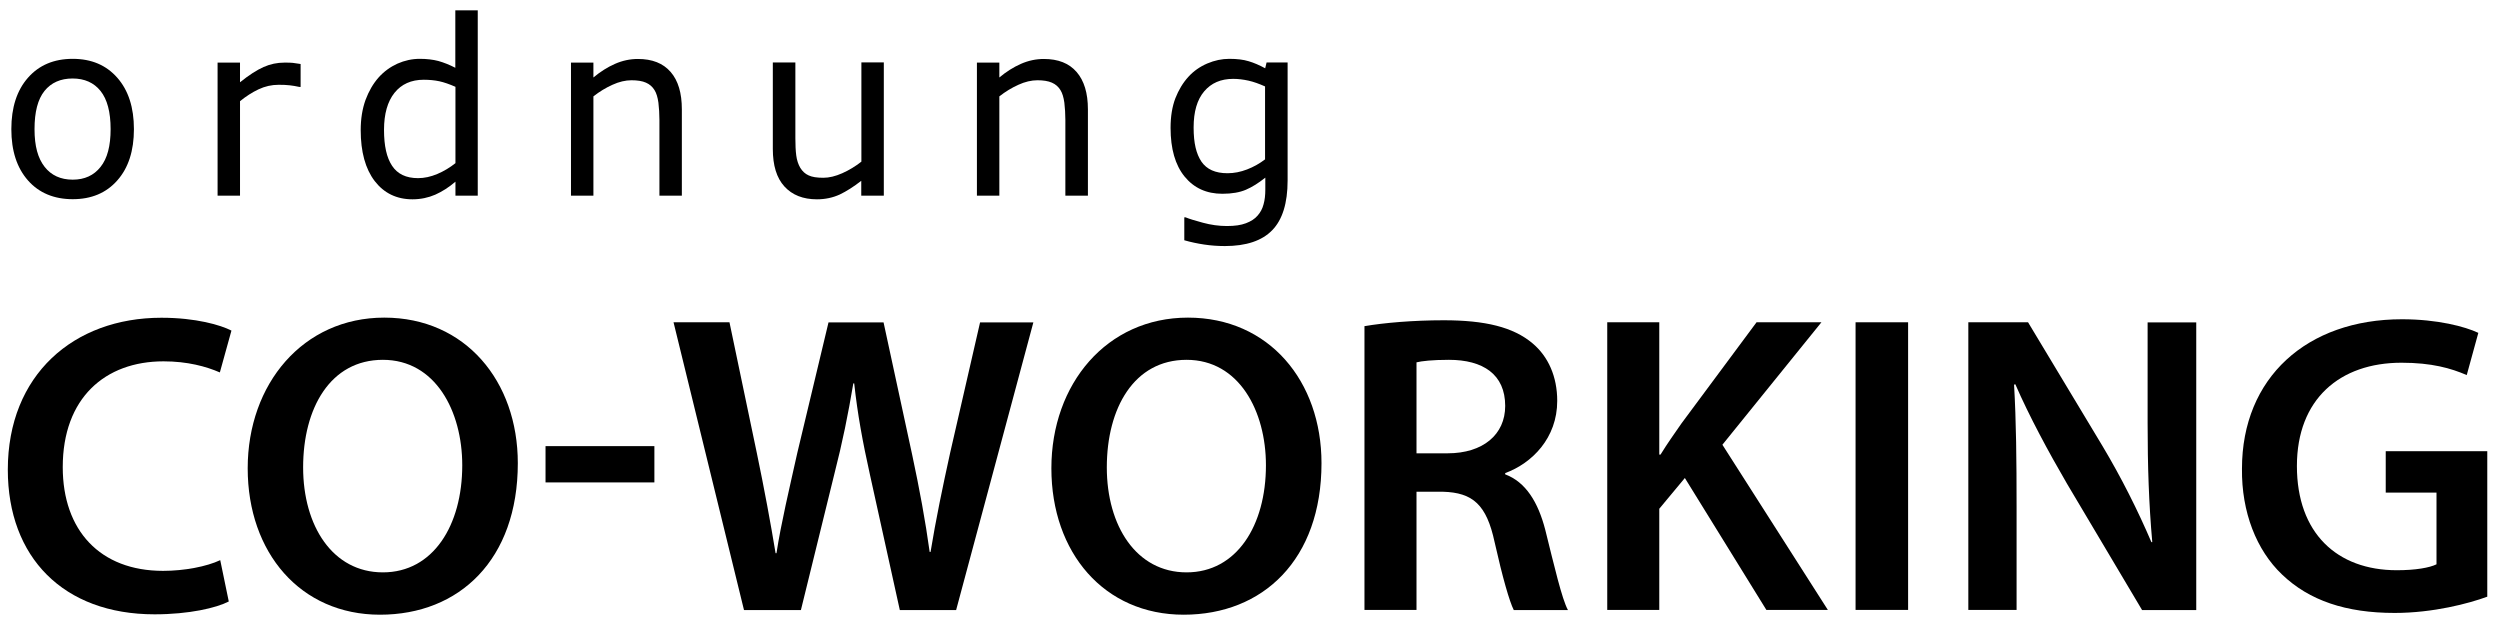
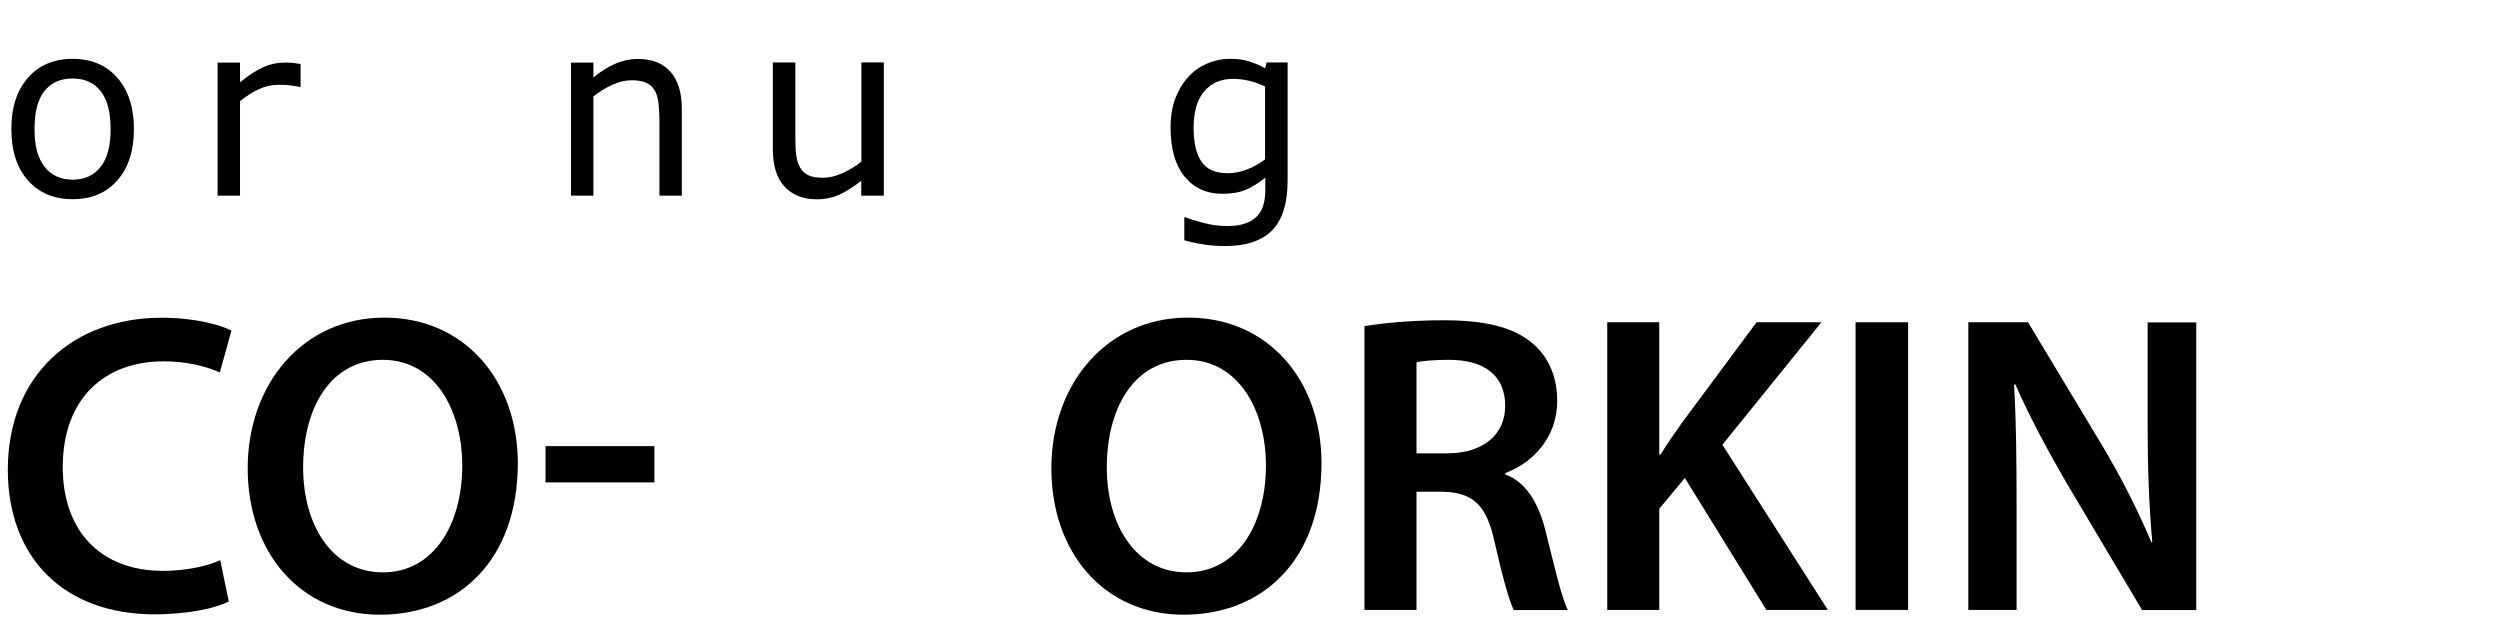
<svg xmlns="http://www.w3.org/2000/svg" id="Layer_1" viewBox="0 0 198.43 49.61">
  <defs>
    <style>.cls-1{fill:#000;stroke-width:0px;}</style>
  </defs>
  <path class="cls-1" d="M10.63,10.25c0,1.72-.44,3.08-1.32,4.07-.88,1-2.06,1.49-3.54,1.49s-2.68-.5-3.55-1.49c-.88-1-1.32-2.35-1.32-4.07s.44-3.08,1.32-4.08c.88-1,2.06-1.5,3.55-1.5s2.66.5,3.54,1.5c.88,1,1.32,2.36,1.32,4.08ZM8.78,10.25c0-1.36-.27-2.37-.8-3.03-.53-.66-1.27-.99-2.22-.99s-1.7.33-2.23.99c-.53.66-.79,1.67-.79,3.03s.27,2.31.8,2.99c.53.68,1.28,1.02,2.23,1.02s1.68-.34,2.21-1.01c.54-.67.8-1.67.8-3Z" />
  <path class="cls-1" d="M23.85,6.9h-.09c-.26-.06-.52-.1-.77-.13-.25-.03-.54-.04-.88-.04-.55,0-1.08.12-1.59.36-.51.24-1,.56-1.47.94v7.5h-1.78V4.97h1.78v1.56c.71-.57,1.33-.97,1.87-1.21.54-.24,1.09-.35,1.65-.35.31,0,.53,0,.67.02.14.02.35.05.62.09v1.82Z" />
-   <path class="cls-1" d="M37.93,15.53h-1.78v-1.11c-.51.44-1.04.78-1.6,1.03-.55.24-1.16.37-1.81.37-1.26,0-2.26-.49-3-1.45-.74-.97-1.11-2.32-1.11-4.04,0-.9.13-1.69.38-2.39.26-.7.6-1.29,1.04-1.79.43-.48.93-.84,1.5-1.1.57-.25,1.16-.38,1.77-.38.55,0,1.05.06,1.47.17.43.12.88.3,1.35.54V.82h1.78v14.71ZM36.15,12.93v-6.04c-.48-.21-.91-.36-1.28-.44-.38-.08-.79-.12-1.24-.12-.99,0-1.77.35-2.32,1.04-.55.69-.83,1.67-.83,2.94s.21,2.2.64,2.85c.43.65,1.11.98,2.06.98.5,0,1.01-.11,1.53-.33.52-.22,1-.51,1.44-.86Z" />
  <path class="cls-1" d="M54.12,15.53h-1.78v-6.01c0-.49-.03-.94-.08-1.37-.06-.43-.16-.76-.31-1-.16-.26-.38-.46-.68-.59-.29-.13-.68-.19-1.15-.19s-.99.12-1.51.36c-.53.24-1.03.54-1.51.92v7.88h-1.78V4.97h1.78v1.18c.55-.46,1.12-.82,1.71-1.08.59-.26,1.2-.39,1.82-.39,1.14,0,2,.34,2.6,1.03.6.69.89,1.68.89,2.97v6.85Z" />
  <path class="cls-1" d="M70.14,15.53h-1.78v-1.18c-.6.47-1.17.83-1.71,1.09-.55.25-1.15.38-1.81.38-1.1,0-1.96-.34-2.58-1.02-.62-.68-.92-1.67-.92-2.98v-6.86h1.79v6.01c0,.54.02.99.07,1.37.05.38.16.71.32.98.17.28.39.48.66.6.27.13.66.19,1.17.19.46,0,.96-.12,1.5-.36.54-.24,1.05-.55,1.52-.92v-7.88h1.78v10.57Z" />
-   <path class="cls-1" d="M86.34,15.53h-1.78v-6.01c0-.49-.03-.94-.08-1.37-.06-.43-.16-.76-.31-1-.16-.26-.38-.46-.68-.59-.3-.13-.68-.19-1.15-.19s-.99.12-1.51.36c-.53.24-1.03.54-1.51.92v7.88h-1.78V4.97h1.78v1.18c.55-.46,1.12-.82,1.71-1.08.59-.26,1.2-.39,1.82-.39,1.14,0,2,.34,2.6,1.03.6.69.9,1.68.9,2.97v6.85Z" />
  <path class="cls-1" d="M102.2,14.33c0,1.79-.41,3.11-1.22,3.94-.81.84-2.07,1.26-3.76,1.26-.56,0-1.11-.04-1.64-.12-.53-.08-1.06-.19-1.58-.34v-1.82h.1c.29.12.75.26,1.38.43.63.17,1.26.26,1.9.26s1.11-.07,1.51-.22c.4-.15.71-.35.93-.61.22-.25.38-.54.47-.89.1-.35.14-.73.14-1.16v-.96c-.54.43-1.05.75-1.54.96-.49.21-1.11.32-1.87.32-1.26,0-2.26-.46-3-1.37-.74-.91-1.11-2.2-1.11-3.86,0-.91.13-1.69.38-2.35.26-.66.6-1.23,1.04-1.71.41-.45.91-.8,1.49-1.05.59-.25,1.17-.37,1.75-.37.61,0,1.12.06,1.54.19.41.12.85.31,1.31.56l.11-.46h1.67v9.37ZM100.41,12.65v-5.79c-.47-.21-.91-.37-1.32-.46-.41-.09-.81-.14-1.21-.14-.98,0-1.74.33-2.3.99-.56.66-.84,1.61-.84,2.87s.21,2.09.62,2.71c.42.61,1.1.92,2.07.92.52,0,1.03-.1,1.55-.3.52-.2,1-.47,1.43-.8Z" />
  <path class="cls-1" d="M18.16,47.74c-.98.51-3.15,1.02-5.89,1.02-7.25,0-11.65-4.54-11.65-11.48,0-7.52,5.22-12.06,12.19-12.06,2.74,0,4.71.58,5.56,1.02l-.92,3.32c-1.08-.47-2.57-.88-4.47-.88-4.64,0-8,2.91-8,8.4,0,5.01,2.95,8.23,7.96,8.23,1.69,0,3.46-.34,4.54-.85l.68,3.29Z" />
  <path class="cls-1" d="M41.1,36.76c0,7.66-4.64,12.03-10.94,12.03s-10.5-4.91-10.5-11.62,4.4-11.96,10.84-11.96,10.6,5.05,10.6,11.55ZM24.06,37.1c0,4.64,2.34,8.33,6.33,8.33s6.3-3.73,6.3-8.5c0-4.3-2.13-8.37-6.3-8.37s-6.33,3.83-6.33,8.54Z" />
  <path class="cls-1" d="M51.94,35.41v2.88h-8.64v-2.88h8.64Z" />
-   <path class="cls-1" d="M59.05,48.41l-5.59-22.83h4.44l2.17,10.37c.58,2.78,1.12,5.69,1.49,7.96h.07c.37-2.4,1.02-5.11,1.66-7.99l2.47-10.33h4.37l2.27,10.5c.58,2.71,1.05,5.25,1.39,7.72h.07c.41-2.51.95-5.12,1.56-7.89l2.37-10.33h4.23l-6.13,22.83h-4.47l-2.37-10.74c-.58-2.61-.98-4.78-1.25-7.25h-.07c-.41,2.44-.85,4.64-1.52,7.25l-2.64,10.74h-4.5Z" />
  <path class="cls-1" d="M104.89,36.76c0,7.66-4.64,12.03-10.94,12.03s-10.5-4.91-10.5-11.62,4.4-11.96,10.84-11.96,10.6,5.05,10.6,11.55ZM87.85,37.1c0,4.64,2.34,8.33,6.33,8.33s6.3-3.73,6.3-8.5c0-4.3-2.13-8.37-6.3-8.37s-6.33,3.83-6.33,8.54Z" />
  <path class="cls-1" d="M108.29,25.89c1.56-.27,3.9-.47,6.3-.47,3.29,0,5.52.54,7.05,1.83,1.25,1.05,1.96,2.64,1.96,4.57,0,2.95-2,4.95-4.13,5.73v.1c1.63.61,2.61,2.2,3.18,4.4.71,2.85,1.32,5.49,1.8,6.37h-4.3c-.34-.68-.88-2.54-1.52-5.39-.64-2.98-1.73-3.93-4.1-4h-2.1v9.38h-4.13v-22.53ZM112.43,35.98h2.47c2.81,0,4.57-1.49,4.57-3.76,0-2.51-1.76-3.66-4.47-3.66-1.32,0-2.17.1-2.57.2v7.22Z" />
  <path class="cls-1" d="M127.57,25.58h4.13v10.5h.1c.54-.88,1.12-1.69,1.66-2.47l5.96-8.03h5.15l-7.86,9.72,8.37,13.11h-4.88l-6.47-10.47-2.03,2.44v8.03h-4.13v-22.83Z" />
  <path class="cls-1" d="M151.45,25.58v22.83h-4.17v-22.83h4.17Z" />
  <path class="cls-1" d="M156.23,48.41v-22.83h4.74l5.89,9.79c1.52,2.54,2.84,5.18,3.9,7.66h.07c-.27-3.05-.37-6-.37-9.48v-7.96h3.86v22.83h-4.3l-5.96-10.03c-1.46-2.51-2.98-5.32-4.1-7.89l-.1.03c.17,2.95.2,5.96.2,9.72v8.16h-3.83Z" />
-   <path class="cls-1" d="M197.42,47.36c-1.46.54-4.3,1.29-7.35,1.29-3.86,0-6.78-.98-8.94-3.05-2.03-1.93-3.22-4.95-3.18-8.4,0-7.22,5.15-11.86,12.7-11.86,2.81,0,5.01.58,6.06,1.08l-.92,3.35c-1.25-.54-2.78-.98-5.18-.98-4.88,0-8.3,2.88-8.3,8.2s3.18,8.27,7.93,8.27c1.49,0,2.61-.2,3.15-.47v-5.69h-4.03v-3.29h8.06v11.55Z" />
</svg>